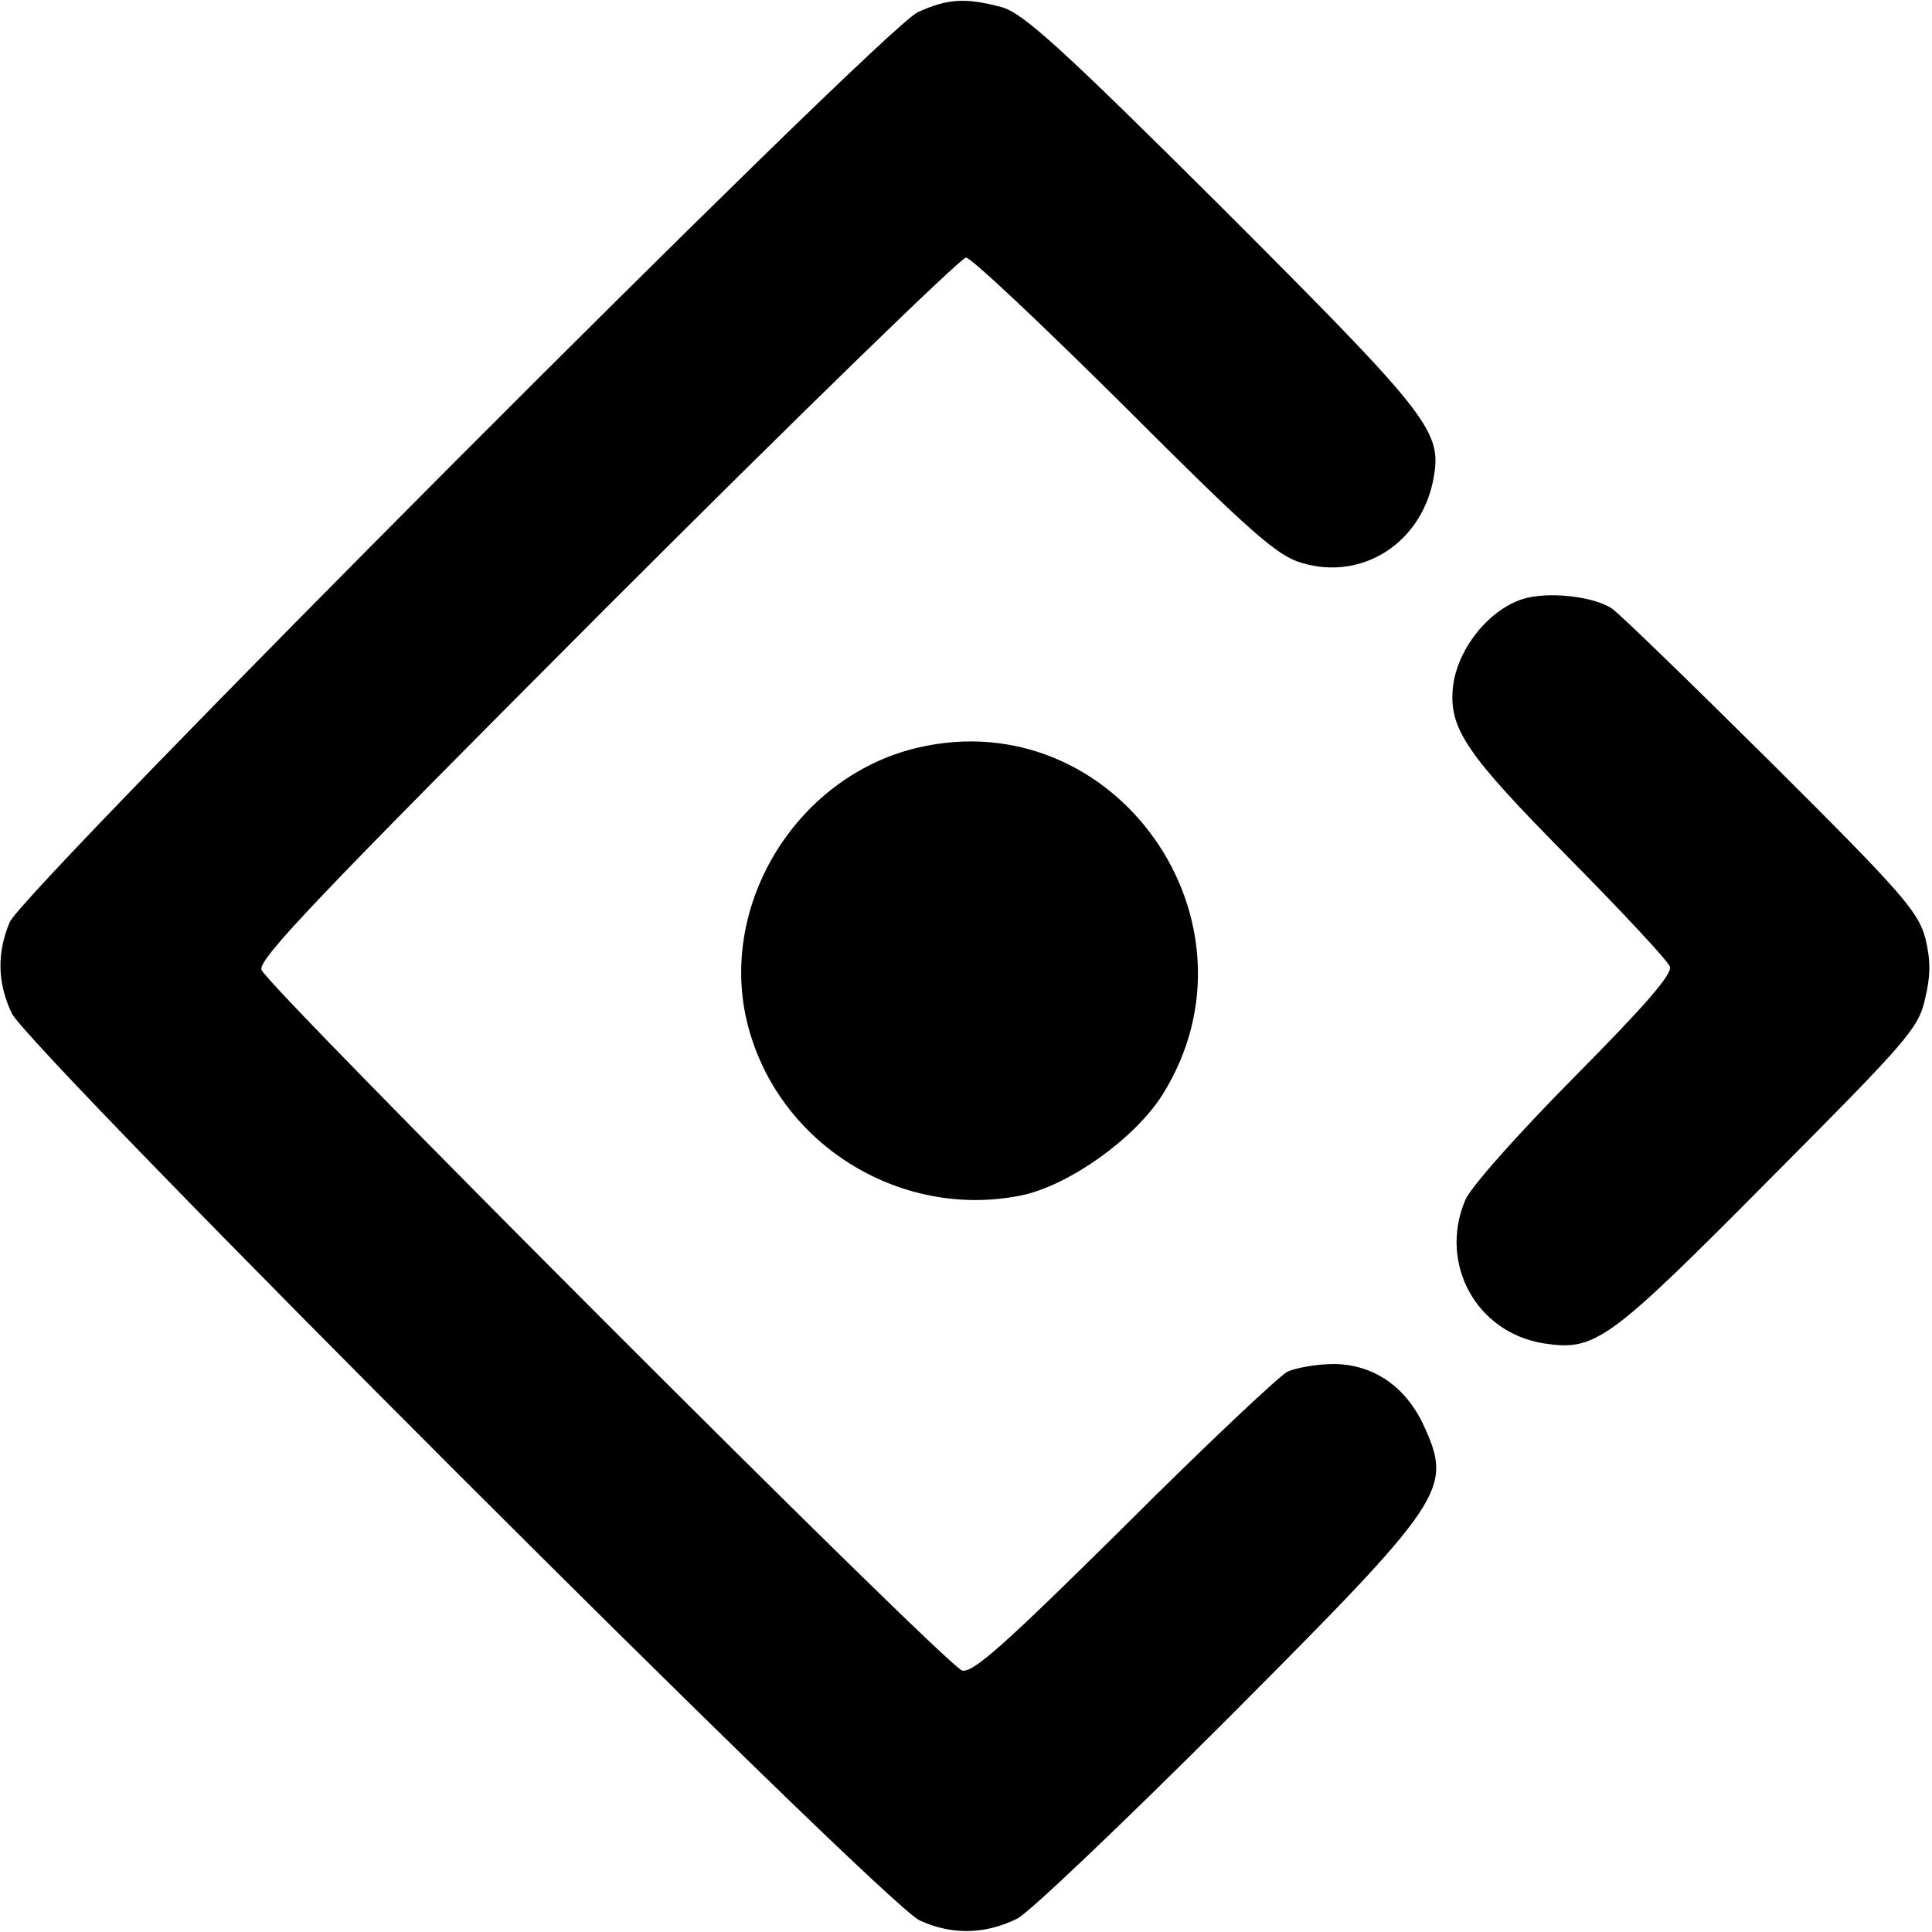
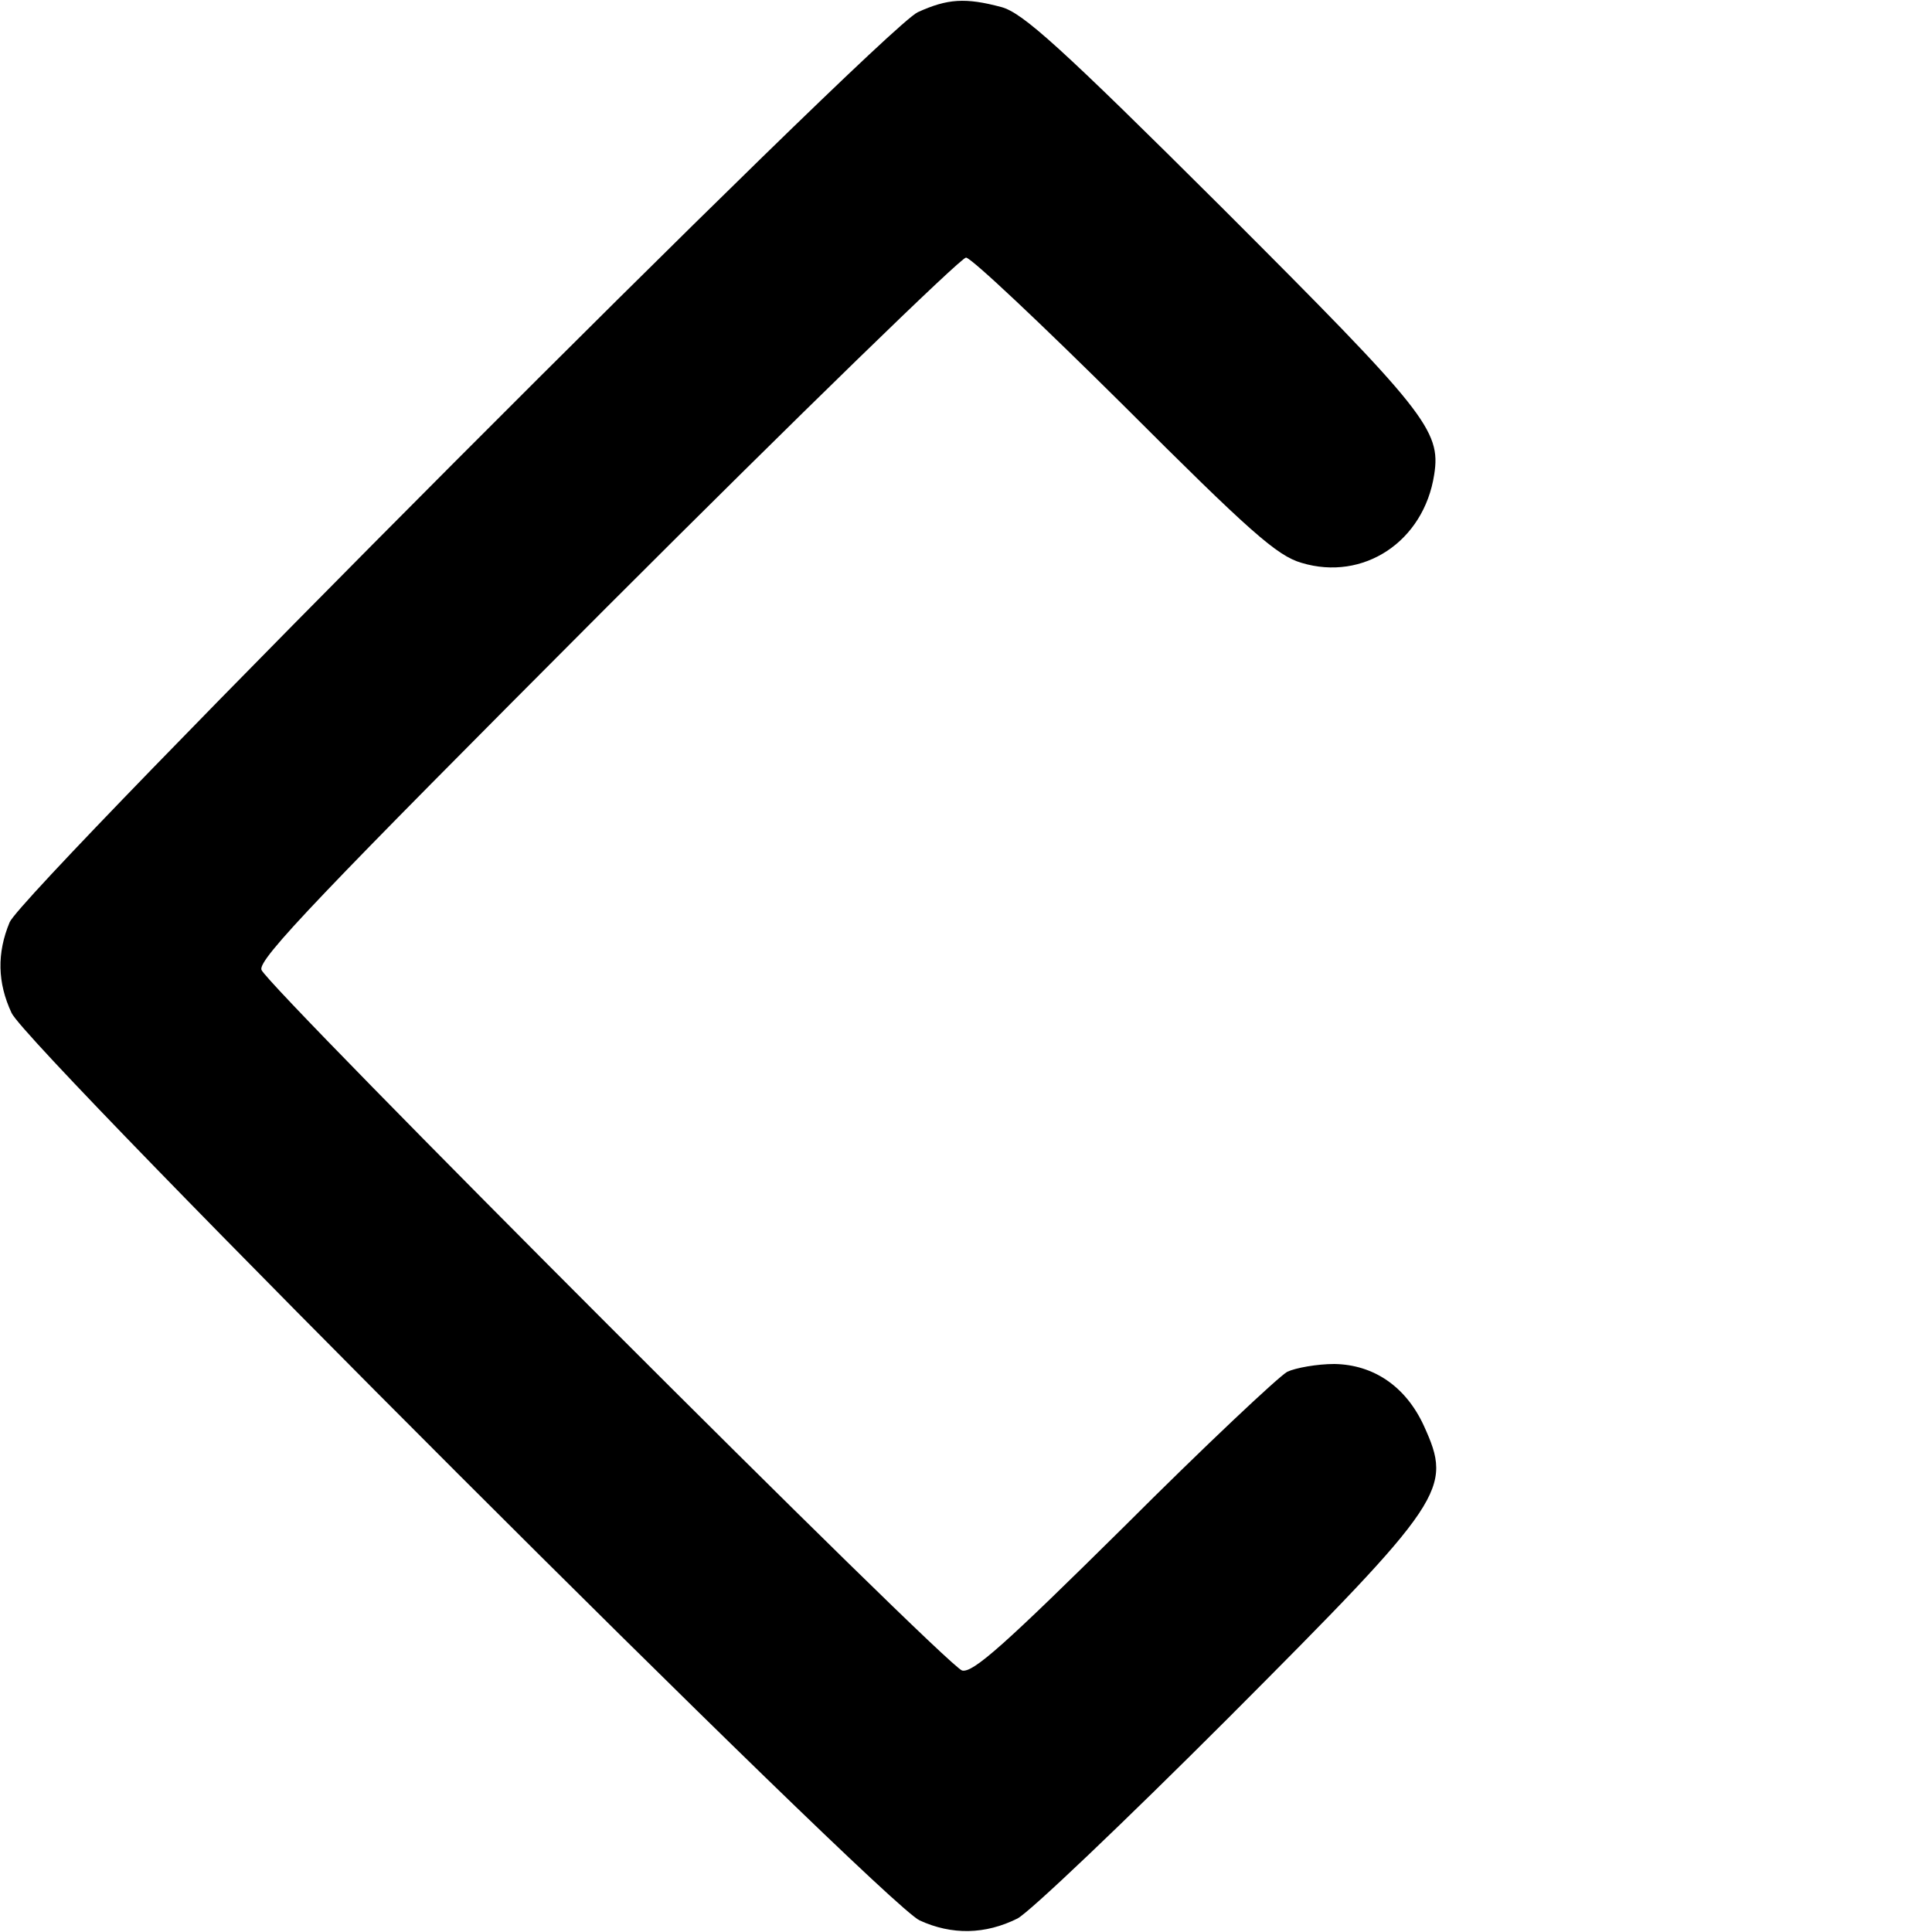
<svg xmlns="http://www.w3.org/2000/svg" version="1.0" width="300pt" height="300pt" viewBox="0 0 300 300" preserveAspectRatio="xMidYMid meet">
  <g transform="translate(0,300) scale(0.1,-0.1)" fill="#000000" stroke="none">
    <path d="M1425 2981 c-57 -27 -1388 -1362 -1410 -1413 -20 -48 -19 -94 3 -141 26 -56 1353 -1383 1410 -1409 50 -23 102 -22 152 3 19 10 166 150 327 311 339 340 349 355 304 454 -28 61 -78 95 -139 96 -27 0 -60 -6 -73 -12 -13 -7 -128 -115 -254 -241 -184 -182 -234 -227 -251 -223 -24 6 -1078 1061 -1088 1088 -6 16 92 118 536 563 299 299 550 543 558 543 8 0 118 -104 245 -230 196 -196 238 -233 276 -244 96 -29 190 33 206 137 11 69 -14 99 -329 414 -253 252 -310 303 -343 312 -56 15 -84 13 -130 -8z" />
-     <path d="M2365 2070 c-54 -17 -103 -79 -109 -138 -6 -64 21 -103 178 -262 84 -85 156 -162 159 -171 4 -12 -41 -63 -149 -172 -88 -89 -161 -171 -169 -191 -41 -98 17 -205 122 -222 80 -12 99 1 348 252 215 216 234 237 244 282 9 37 9 60 1 94 -11 42 -35 70 -238 272 -125 124 -237 233 -249 241 -28 19 -99 27 -138 15z" />
-     <path d="M1425 1839 c-192 -45 -316 -253 -261 -441 52 -180 239 -292 423 -254 74 16 175 88 218 156 168 268 -73 611 -380 539z" />
+     <path d="M2365 2070 z" />
  </g>
</svg>